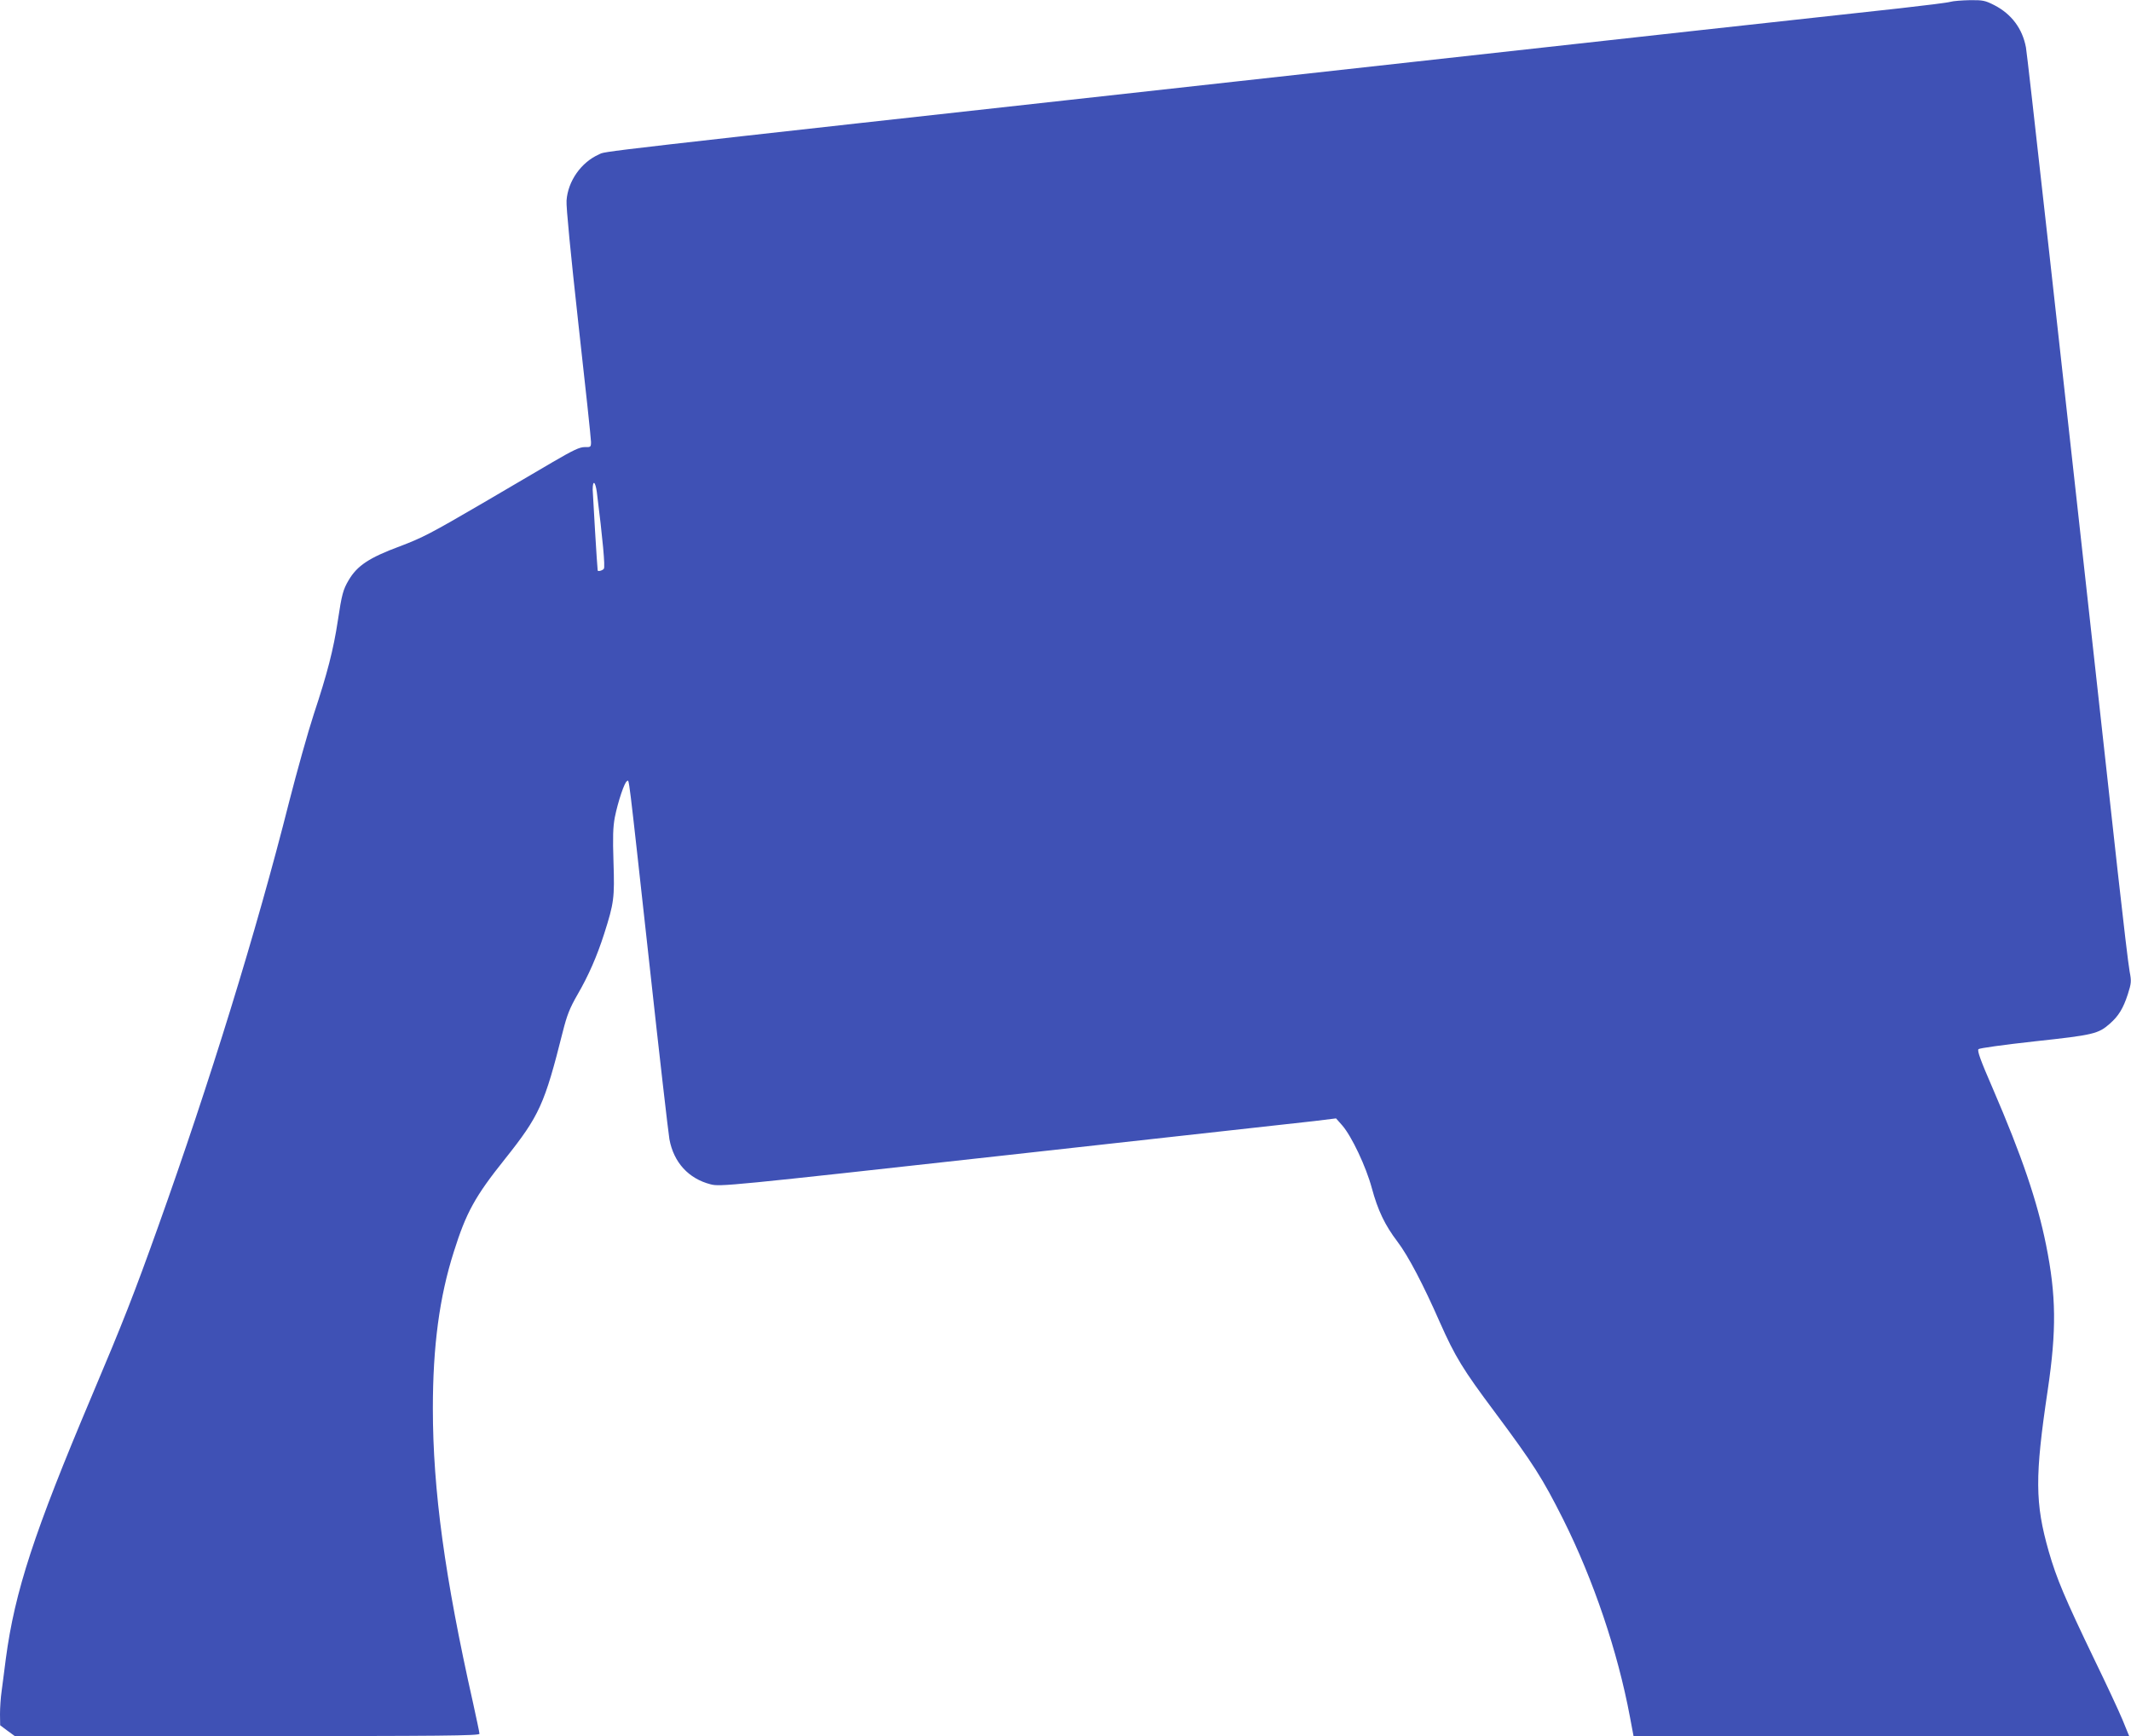
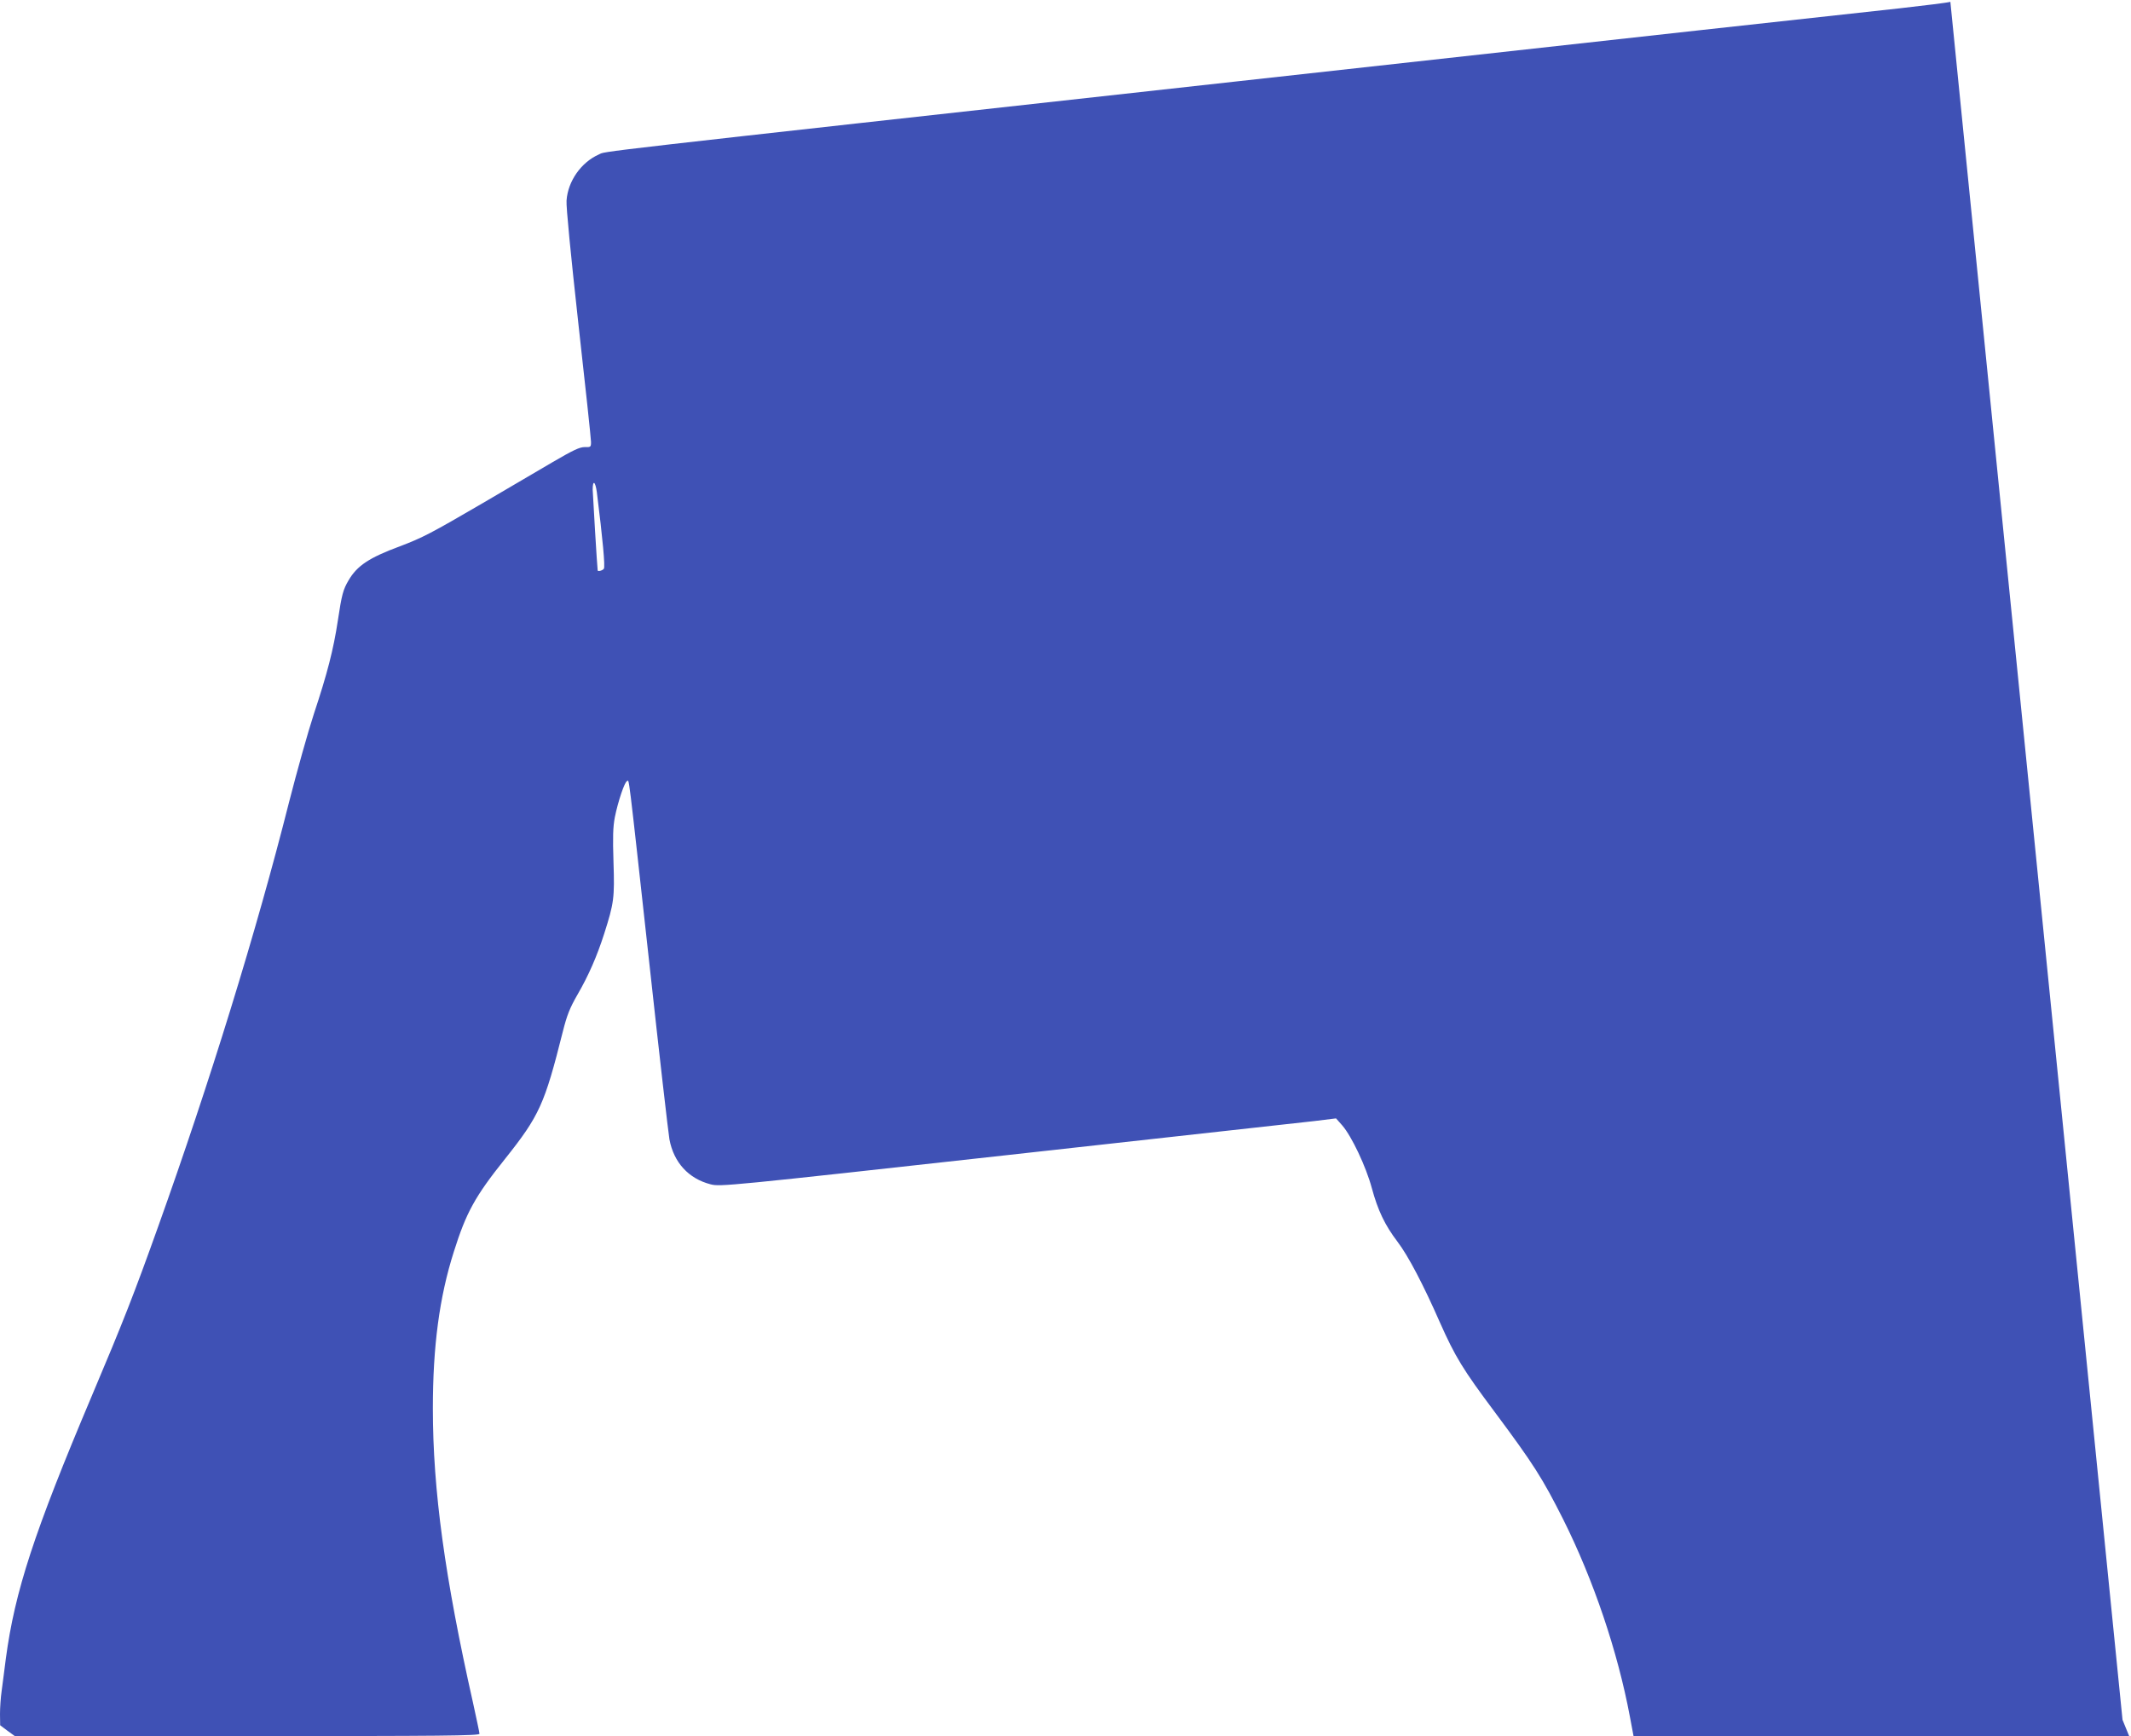
<svg xmlns="http://www.w3.org/2000/svg" version="1.0" width="1280pt" height="1043pt" viewBox="0 0 1280 1043" preserveAspectRatio="xMidYMid meet">
  <g transform="translate(0,1043) scale(0.1,-0.1)" fill="#3f51b5" stroke="none">
-     <path d="M11715 10419 c-16 -5 -154 -22 -305 -39 -374 -40 -1513 -166 -3990 -440 -3999 -442 -3774 -417 -3823 -438 -106 -47 -186 -160 -194 -277 -3 -37 25 -322 71 -739 42 -373 76 -693 76 -711 0 -31 -2 -32 -38 -31 -30 0 -67 -17 -192 -90 -85 -50 -275 -161 -421 -247 -312 -182 -360 -207 -497 -259 -186 -69 -257 -117 -308 -204 -33 -56 -41 -84 -65 -244 -26 -172 -63 -316 -144 -560 -35 -107 -102 -346 -149 -530 -197 -780 -477 -1685 -786 -2549 -145 -406 -211 -574 -401 -1023 -344 -814 -460 -1168 -514 -1573 -8 -66 -20 -153 -25 -193 -6 -40 -10 -103 -10 -140 l1 -67 44 -33 44 -32 1396 0 c1168 0 1395 2 1395 14 0 7 -18 91 -39 187 -169 752 -241 1277 -241 1767 0 373 39 669 126 942 74 235 127 332 307 557 207 260 238 329 347 763 26 103 42 143 89 225 66 114 116 228 160 365 59 185 63 216 56 430 -5 153 -3 211 8 270 19 95 59 213 73 217 14 5 3 97 134 -1092 60 -550 115 -1027 121 -1060 26 -139 115 -236 247 -270 57 -15 99 -11 1778 175 945 105 1778 197 1849 205 l130 16 38 -43 c56 -65 142 -246 177 -376 36 -133 78 -222 155 -323 63 -83 154 -256 254 -484 92 -207 138 -282 327 -535 236 -317 288 -399 413 -647 183 -366 328 -796 401 -1186 l22 -117 1489 0 1488 0 -40 98 c-22 53 -98 216 -169 362 -178 370 -227 486 -274 649 -83 291 -84 449 -6 971 53 358 51 567 -10 870 -53 263 -145 534 -320 940 -73 168 -95 228 -86 237 6 6 149 26 339 47 353 38 381 45 451 107 51 45 79 90 107 176 21 66 22 78 11 135 -7 35 -39 306 -72 603 -375 3402 -542 4900 -551 4950 -21 113 -87 201 -190 254 -55 28 -69 31 -147 30 -48 -1 -100 -5 -117 -10z m-8130 -2946 c35 -279 51 -449 42 -460 -8 -11 -36 -18 -37 -10 -3 16 -29 453 -30 485 0 61 16 51 25 -15z" />
+     <path d="M11715 10419 c-16 -5 -154 -22 -305 -39 -374 -40 -1513 -166 -3990 -440 -3999 -442 -3774 -417 -3823 -438 -106 -47 -186 -160 -194 -277 -3 -37 25 -322 71 -739 42 -373 76 -693 76 -711 0 -31 -2 -32 -38 -31 -30 0 -67 -17 -192 -90 -85 -50 -275 -161 -421 -247 -312 -182 -360 -207 -497 -259 -186 -69 -257 -117 -308 -204 -33 -56 -41 -84 -65 -244 -26 -172 -63 -316 -144 -560 -35 -107 -102 -346 -149 -530 -197 -780 -477 -1685 -786 -2549 -145 -406 -211 -574 -401 -1023 -344 -814 -460 -1168 -514 -1573 -8 -66 -20 -153 -25 -193 -6 -40 -10 -103 -10 -140 l1 -67 44 -33 44 -32 1396 0 c1168 0 1395 2 1395 14 0 7 -18 91 -39 187 -169 752 -241 1277 -241 1767 0 373 39 669 126 942 74 235 127 332 307 557 207 260 238 329 347 763 26 103 42 143 89 225 66 114 116 228 160 365 59 185 63 216 56 430 -5 153 -3 211 8 270 19 95 59 213 73 217 14 5 3 97 134 -1092 60 -550 115 -1027 121 -1060 26 -139 115 -236 247 -270 57 -15 99 -11 1778 175 945 105 1778 197 1849 205 l130 16 38 -43 c56 -65 142 -246 177 -376 36 -133 78 -222 155 -323 63 -83 154 -256 254 -484 92 -207 138 -282 327 -535 236 -317 288 -399 413 -647 183 -366 328 -796 401 -1186 l22 -117 1489 0 1488 0 -40 98 z m-8130 -2946 c35 -279 51 -449 42 -460 -8 -11 -36 -18 -37 -10 -3 16 -29 453 -30 485 0 61 16 51 25 -15z" />
  </g>
</svg>